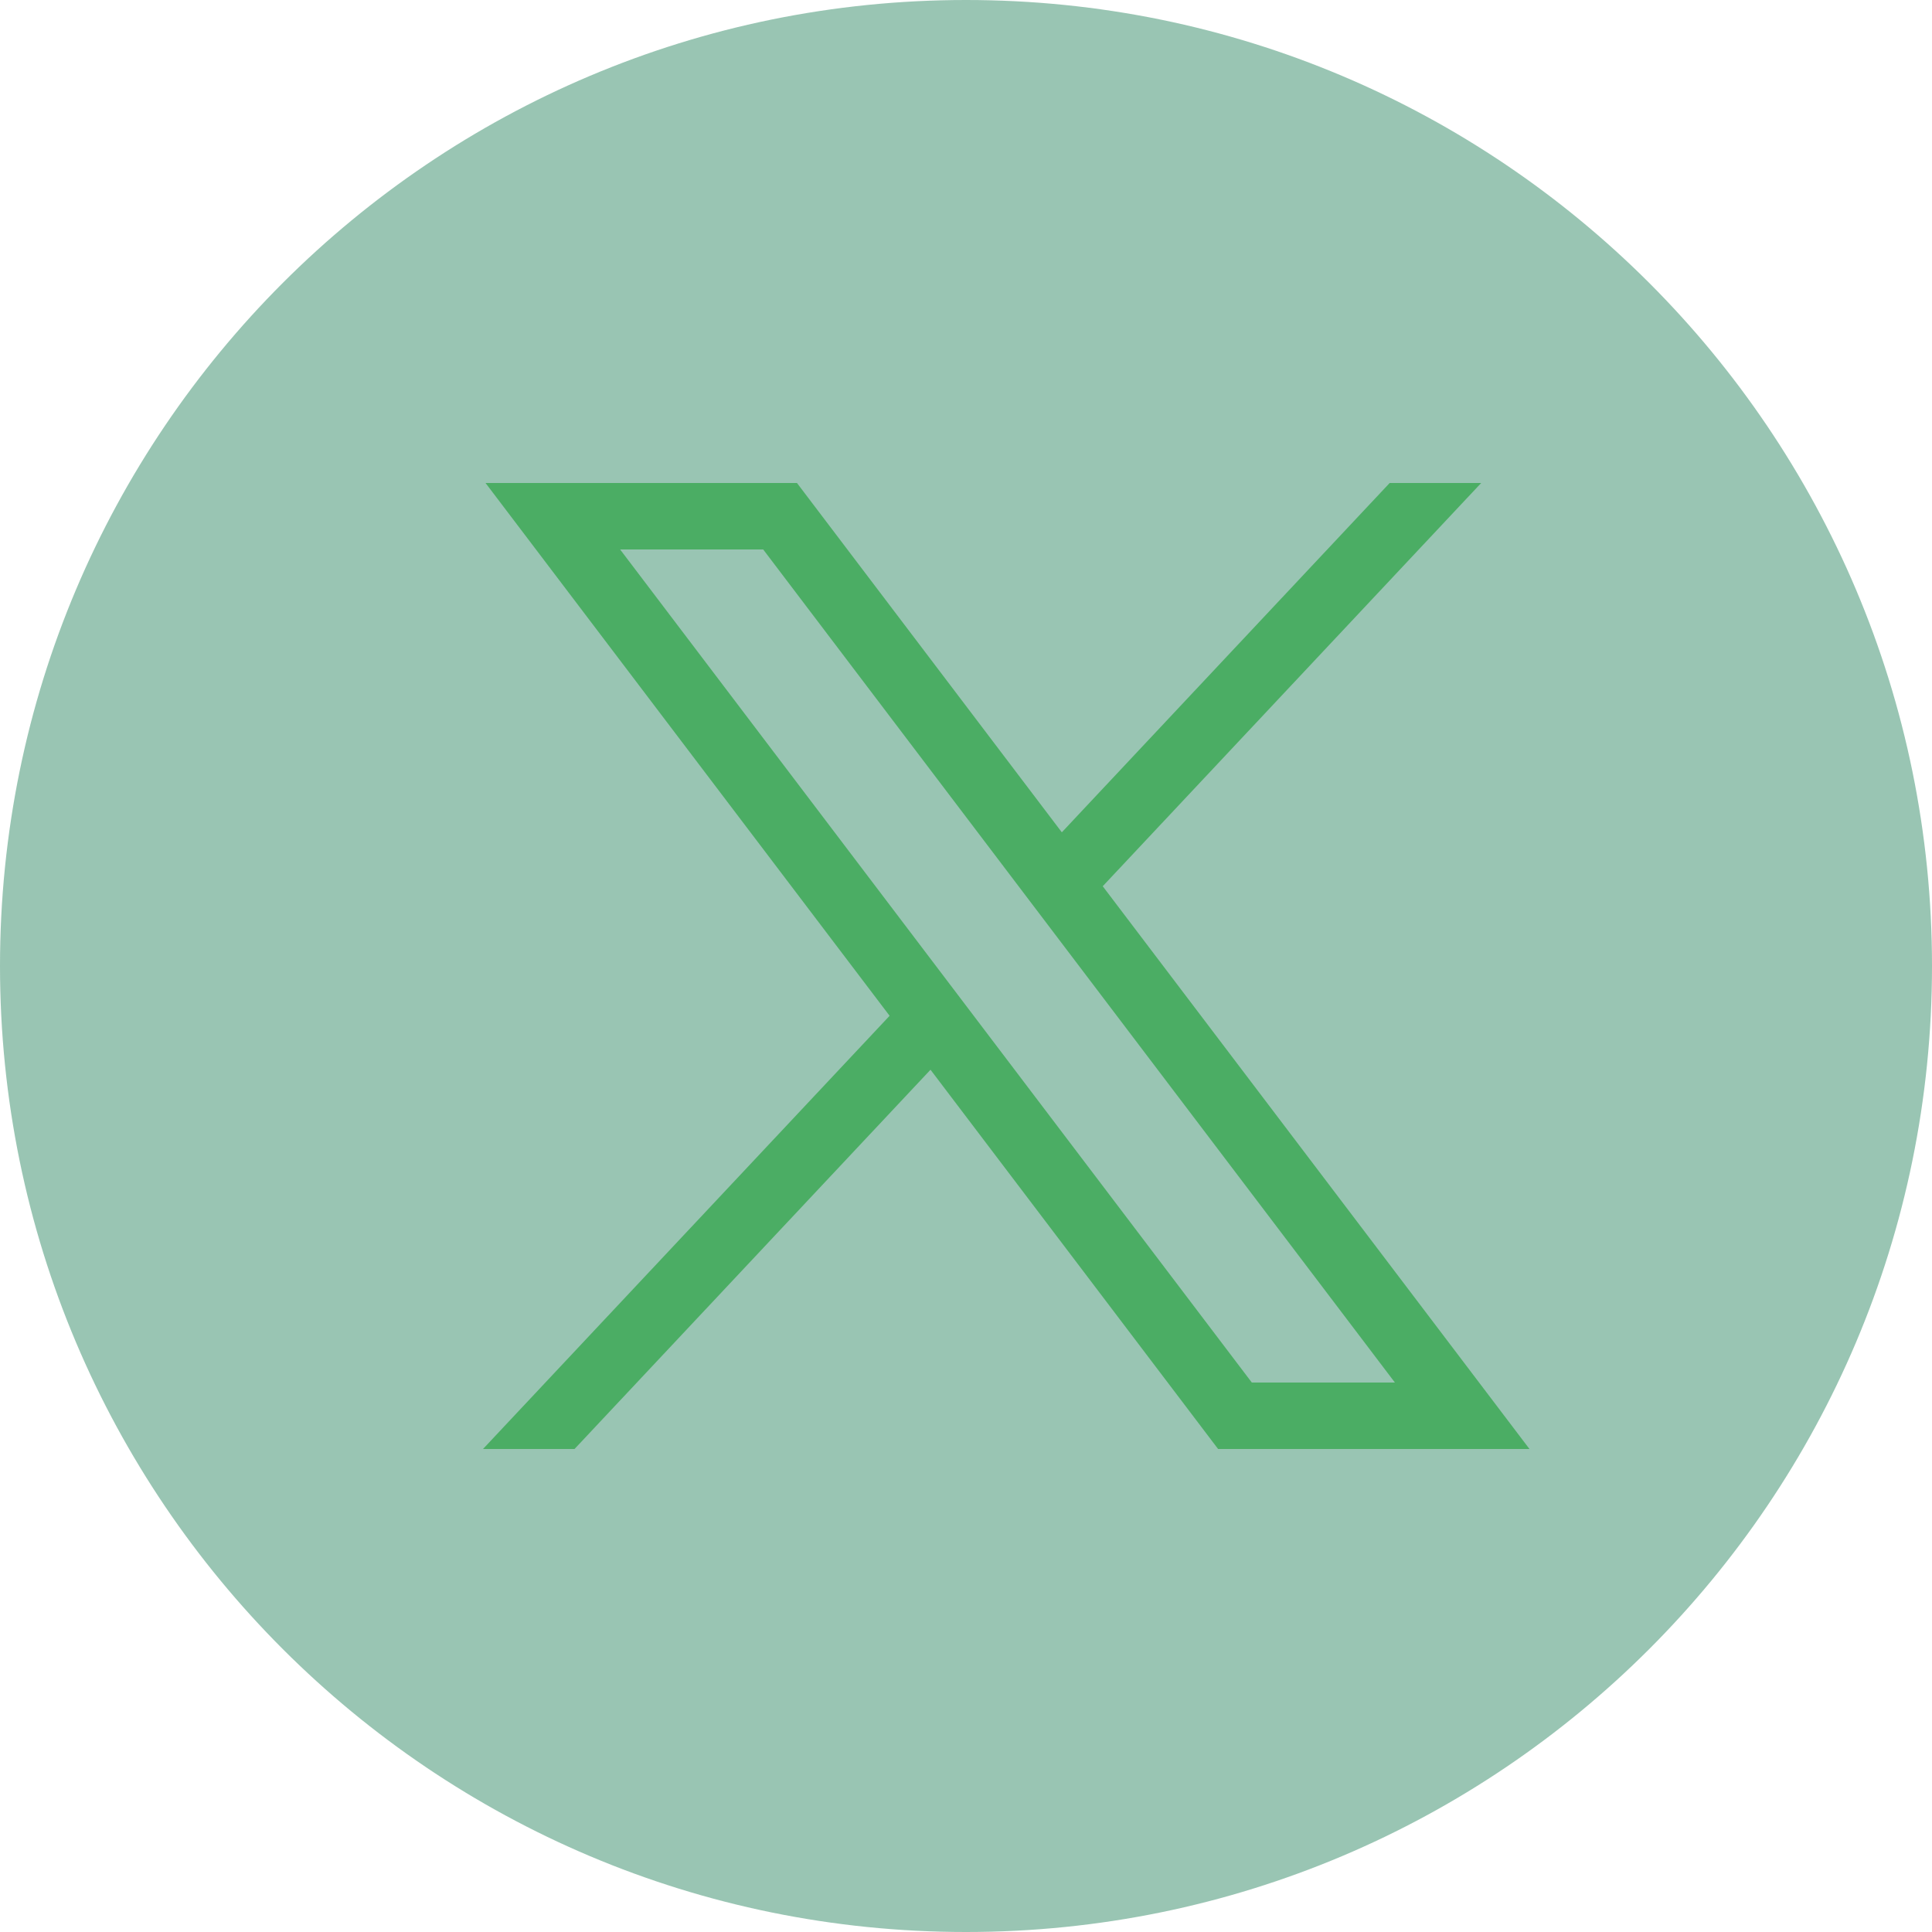
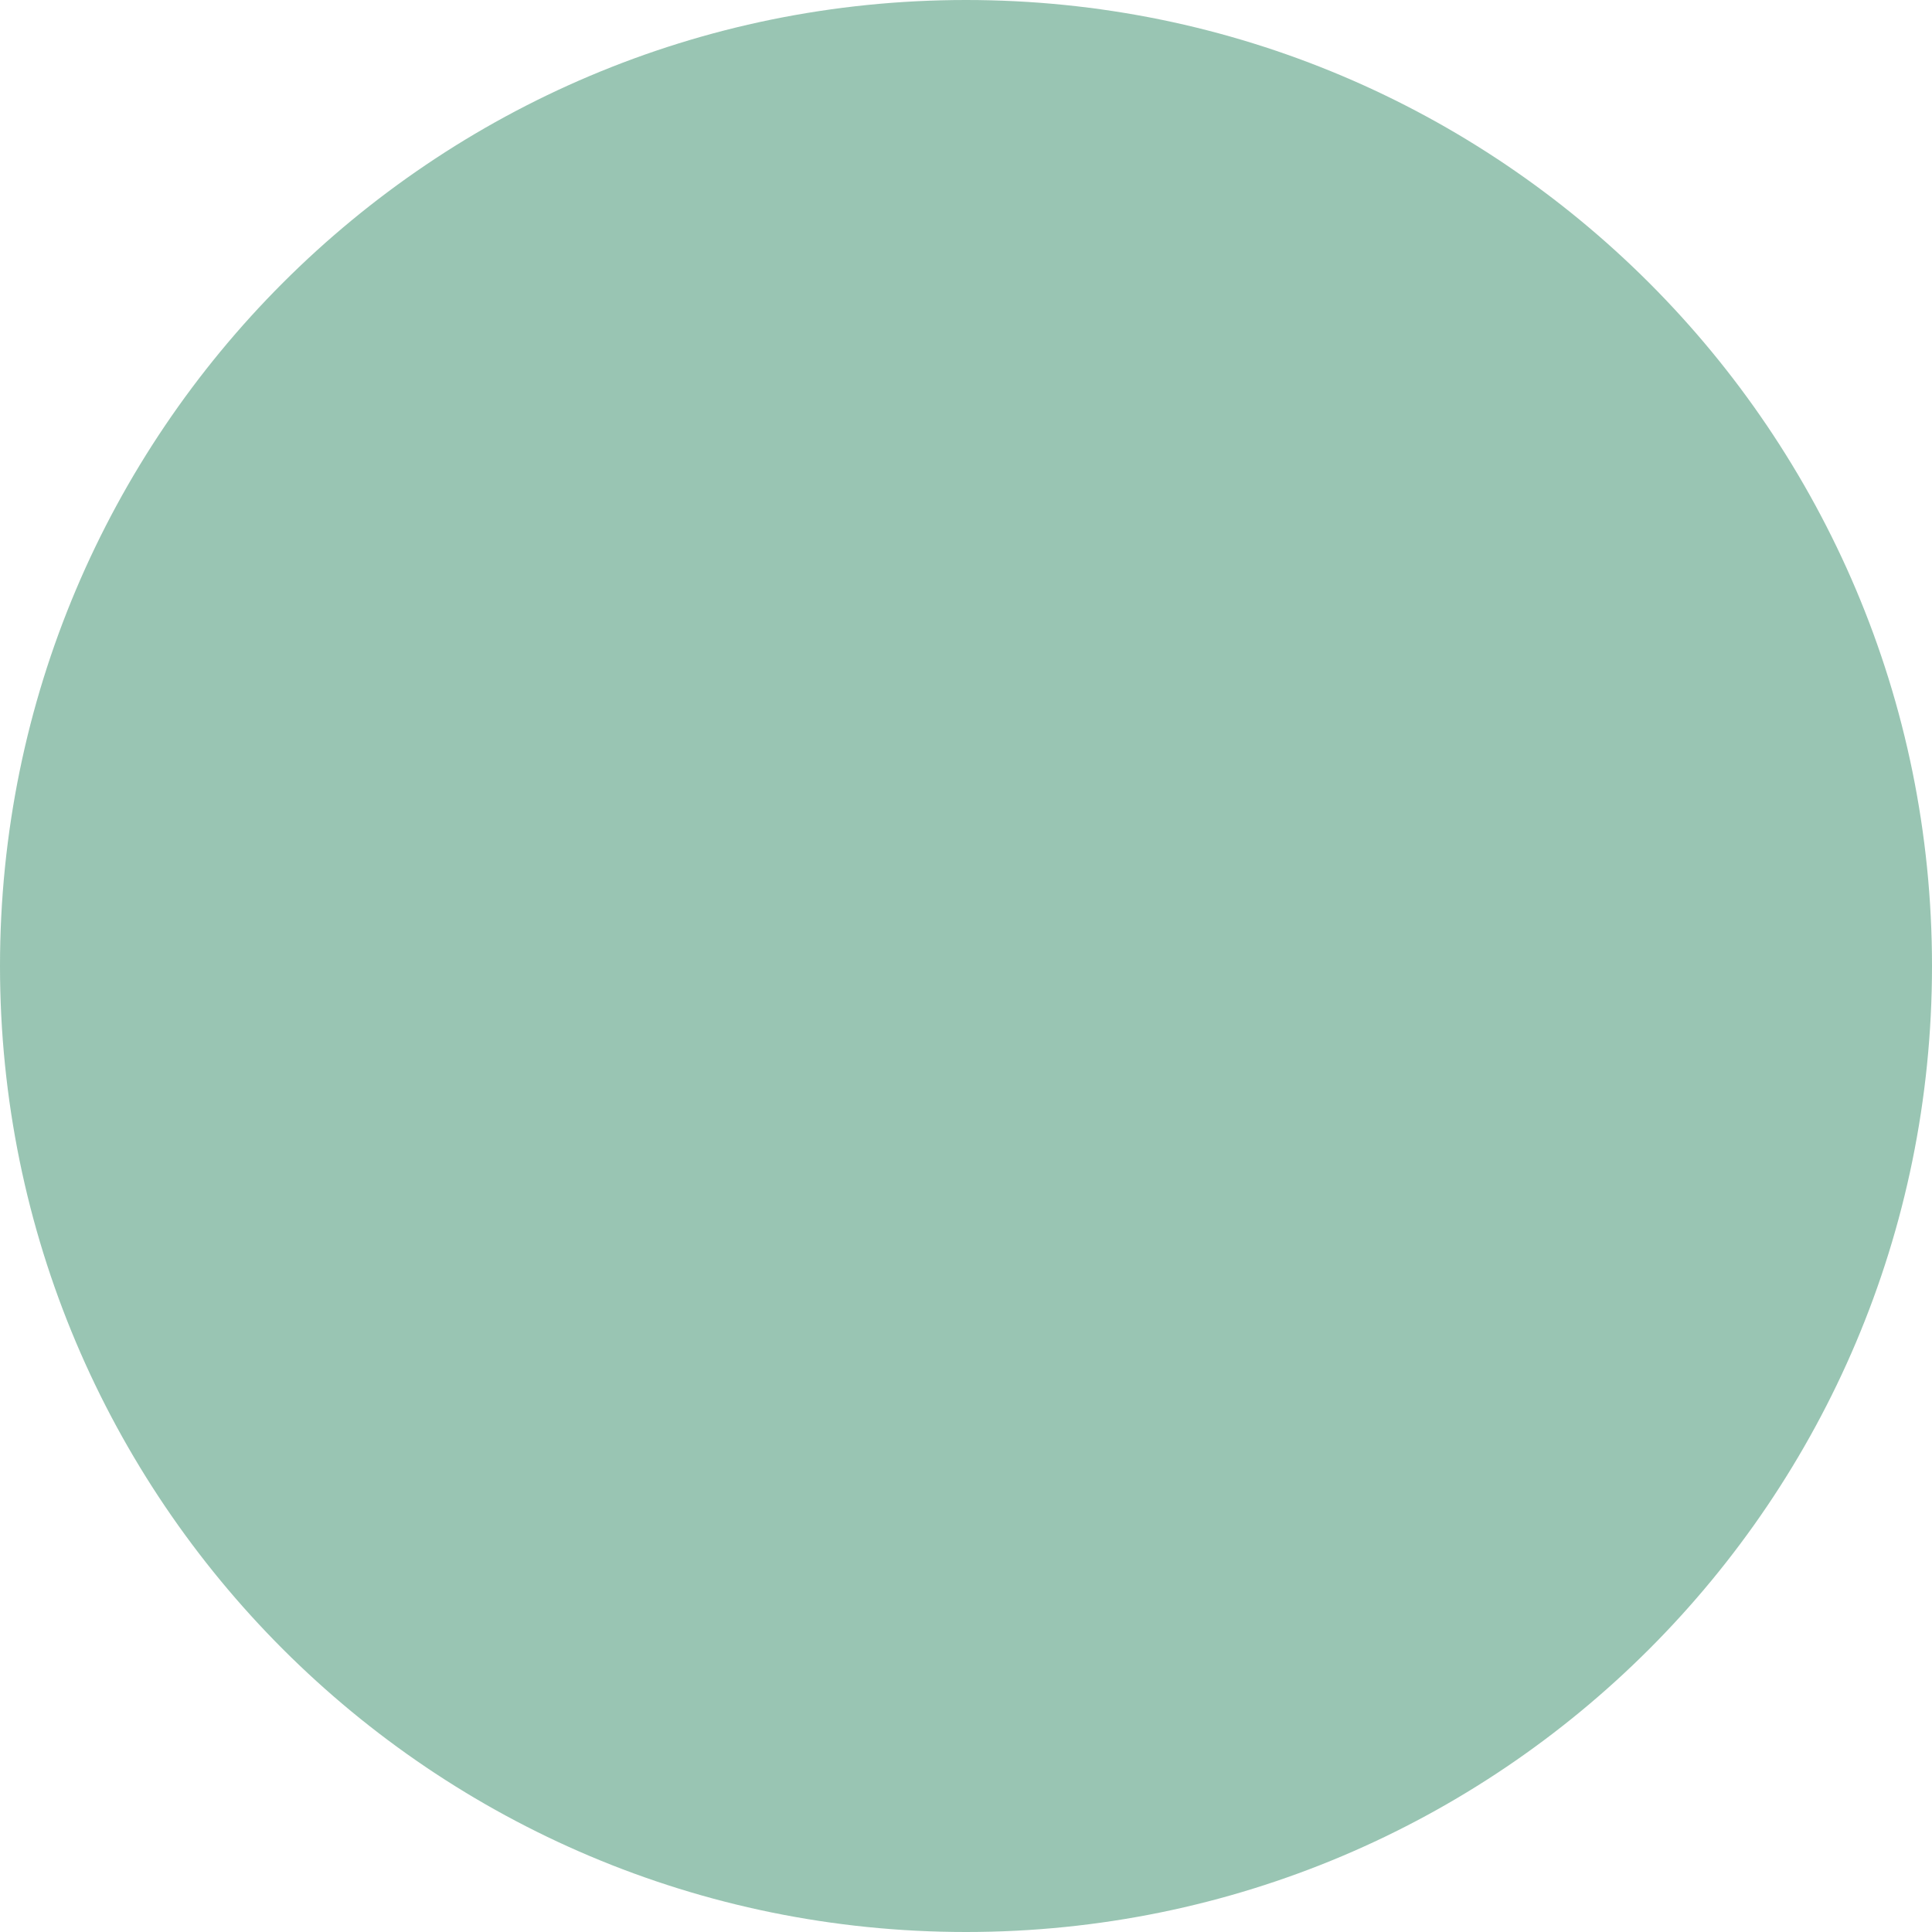
<svg xmlns="http://www.w3.org/2000/svg" width="35" height="35" viewBox="0 0 35 35" fill="none">
  <path d="M17.5 0C7.831 0 0 7.831 0 17.5C0 27.169 7.831 35 17.5 35C27.169 35 35 27.169 35 17.5C35 7.831 27.169 0 17.5 0Z" fill="#006E42" fill-opacity="0.4" />
-   <path d="M8.796 8.75L16.116 18.402L8.75 26.25H10.408L16.857 19.379L22.067 26.25H27.708L19.977 16.055L26.833 8.75H25.175L19.236 15.078L14.438 8.75H8.796ZM11.234 9.954H13.826L25.27 25.046H22.678L11.234 9.954Z" fill="#4BAD64" />
</svg>